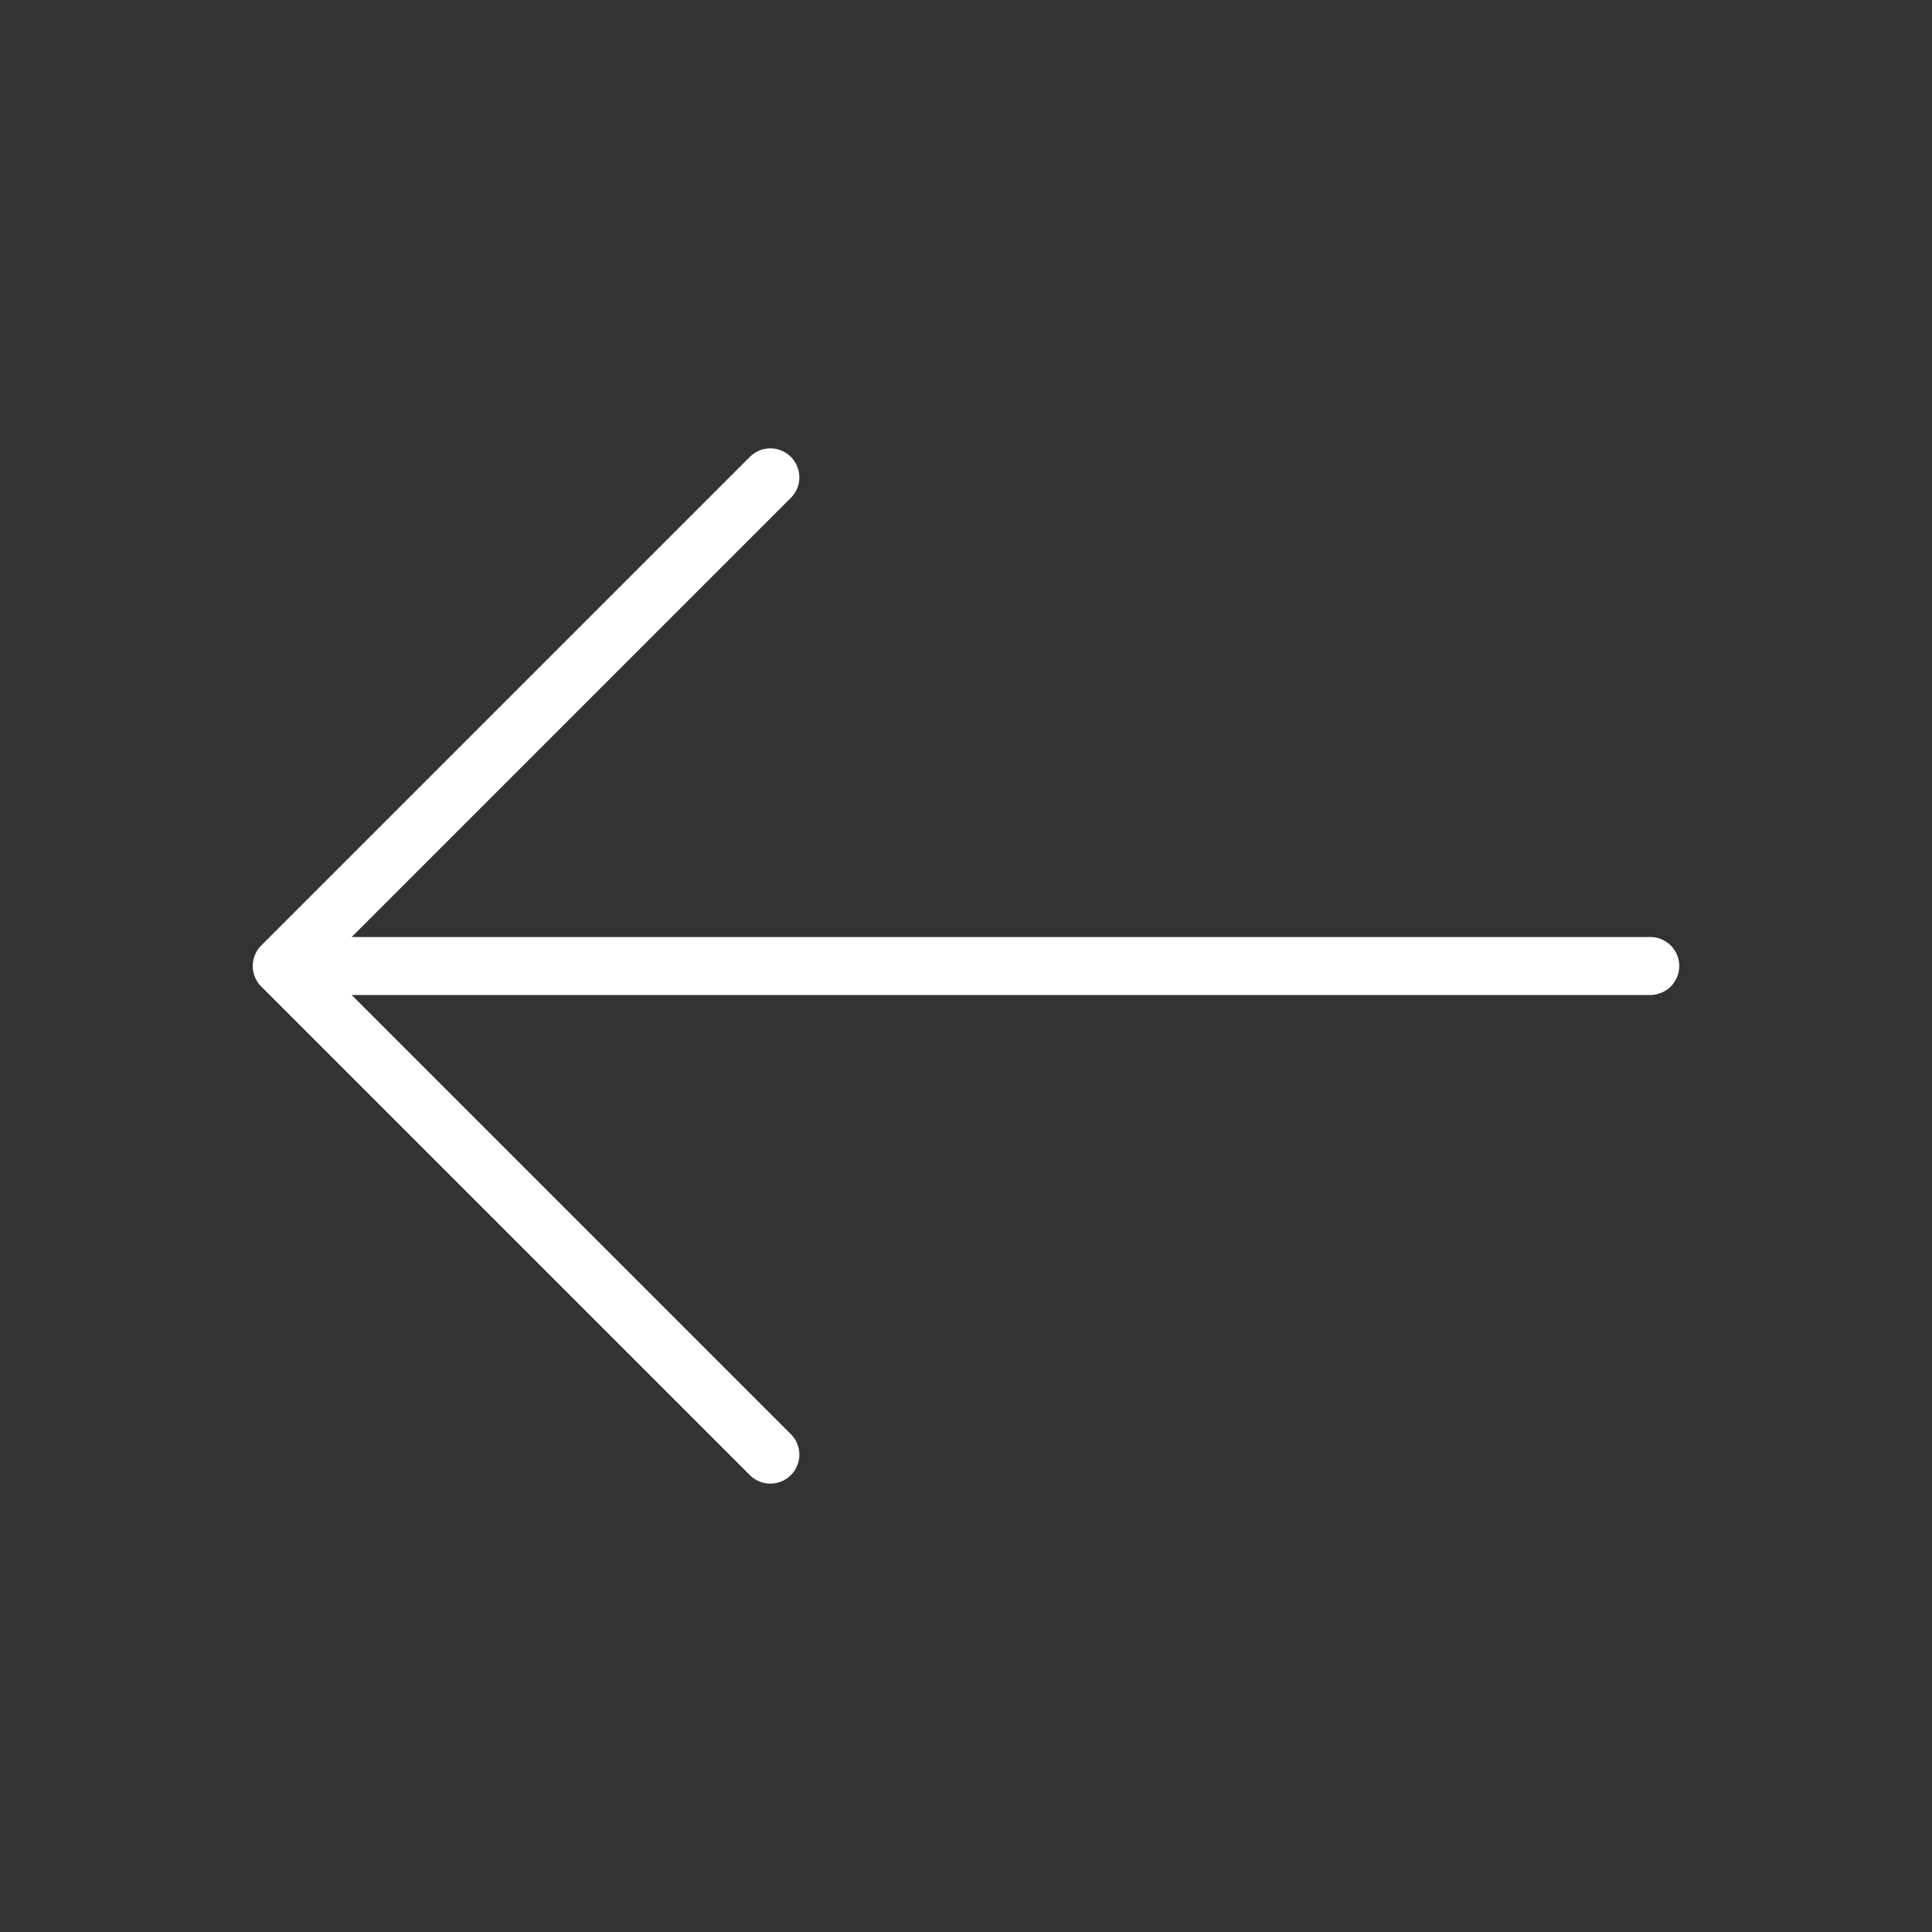
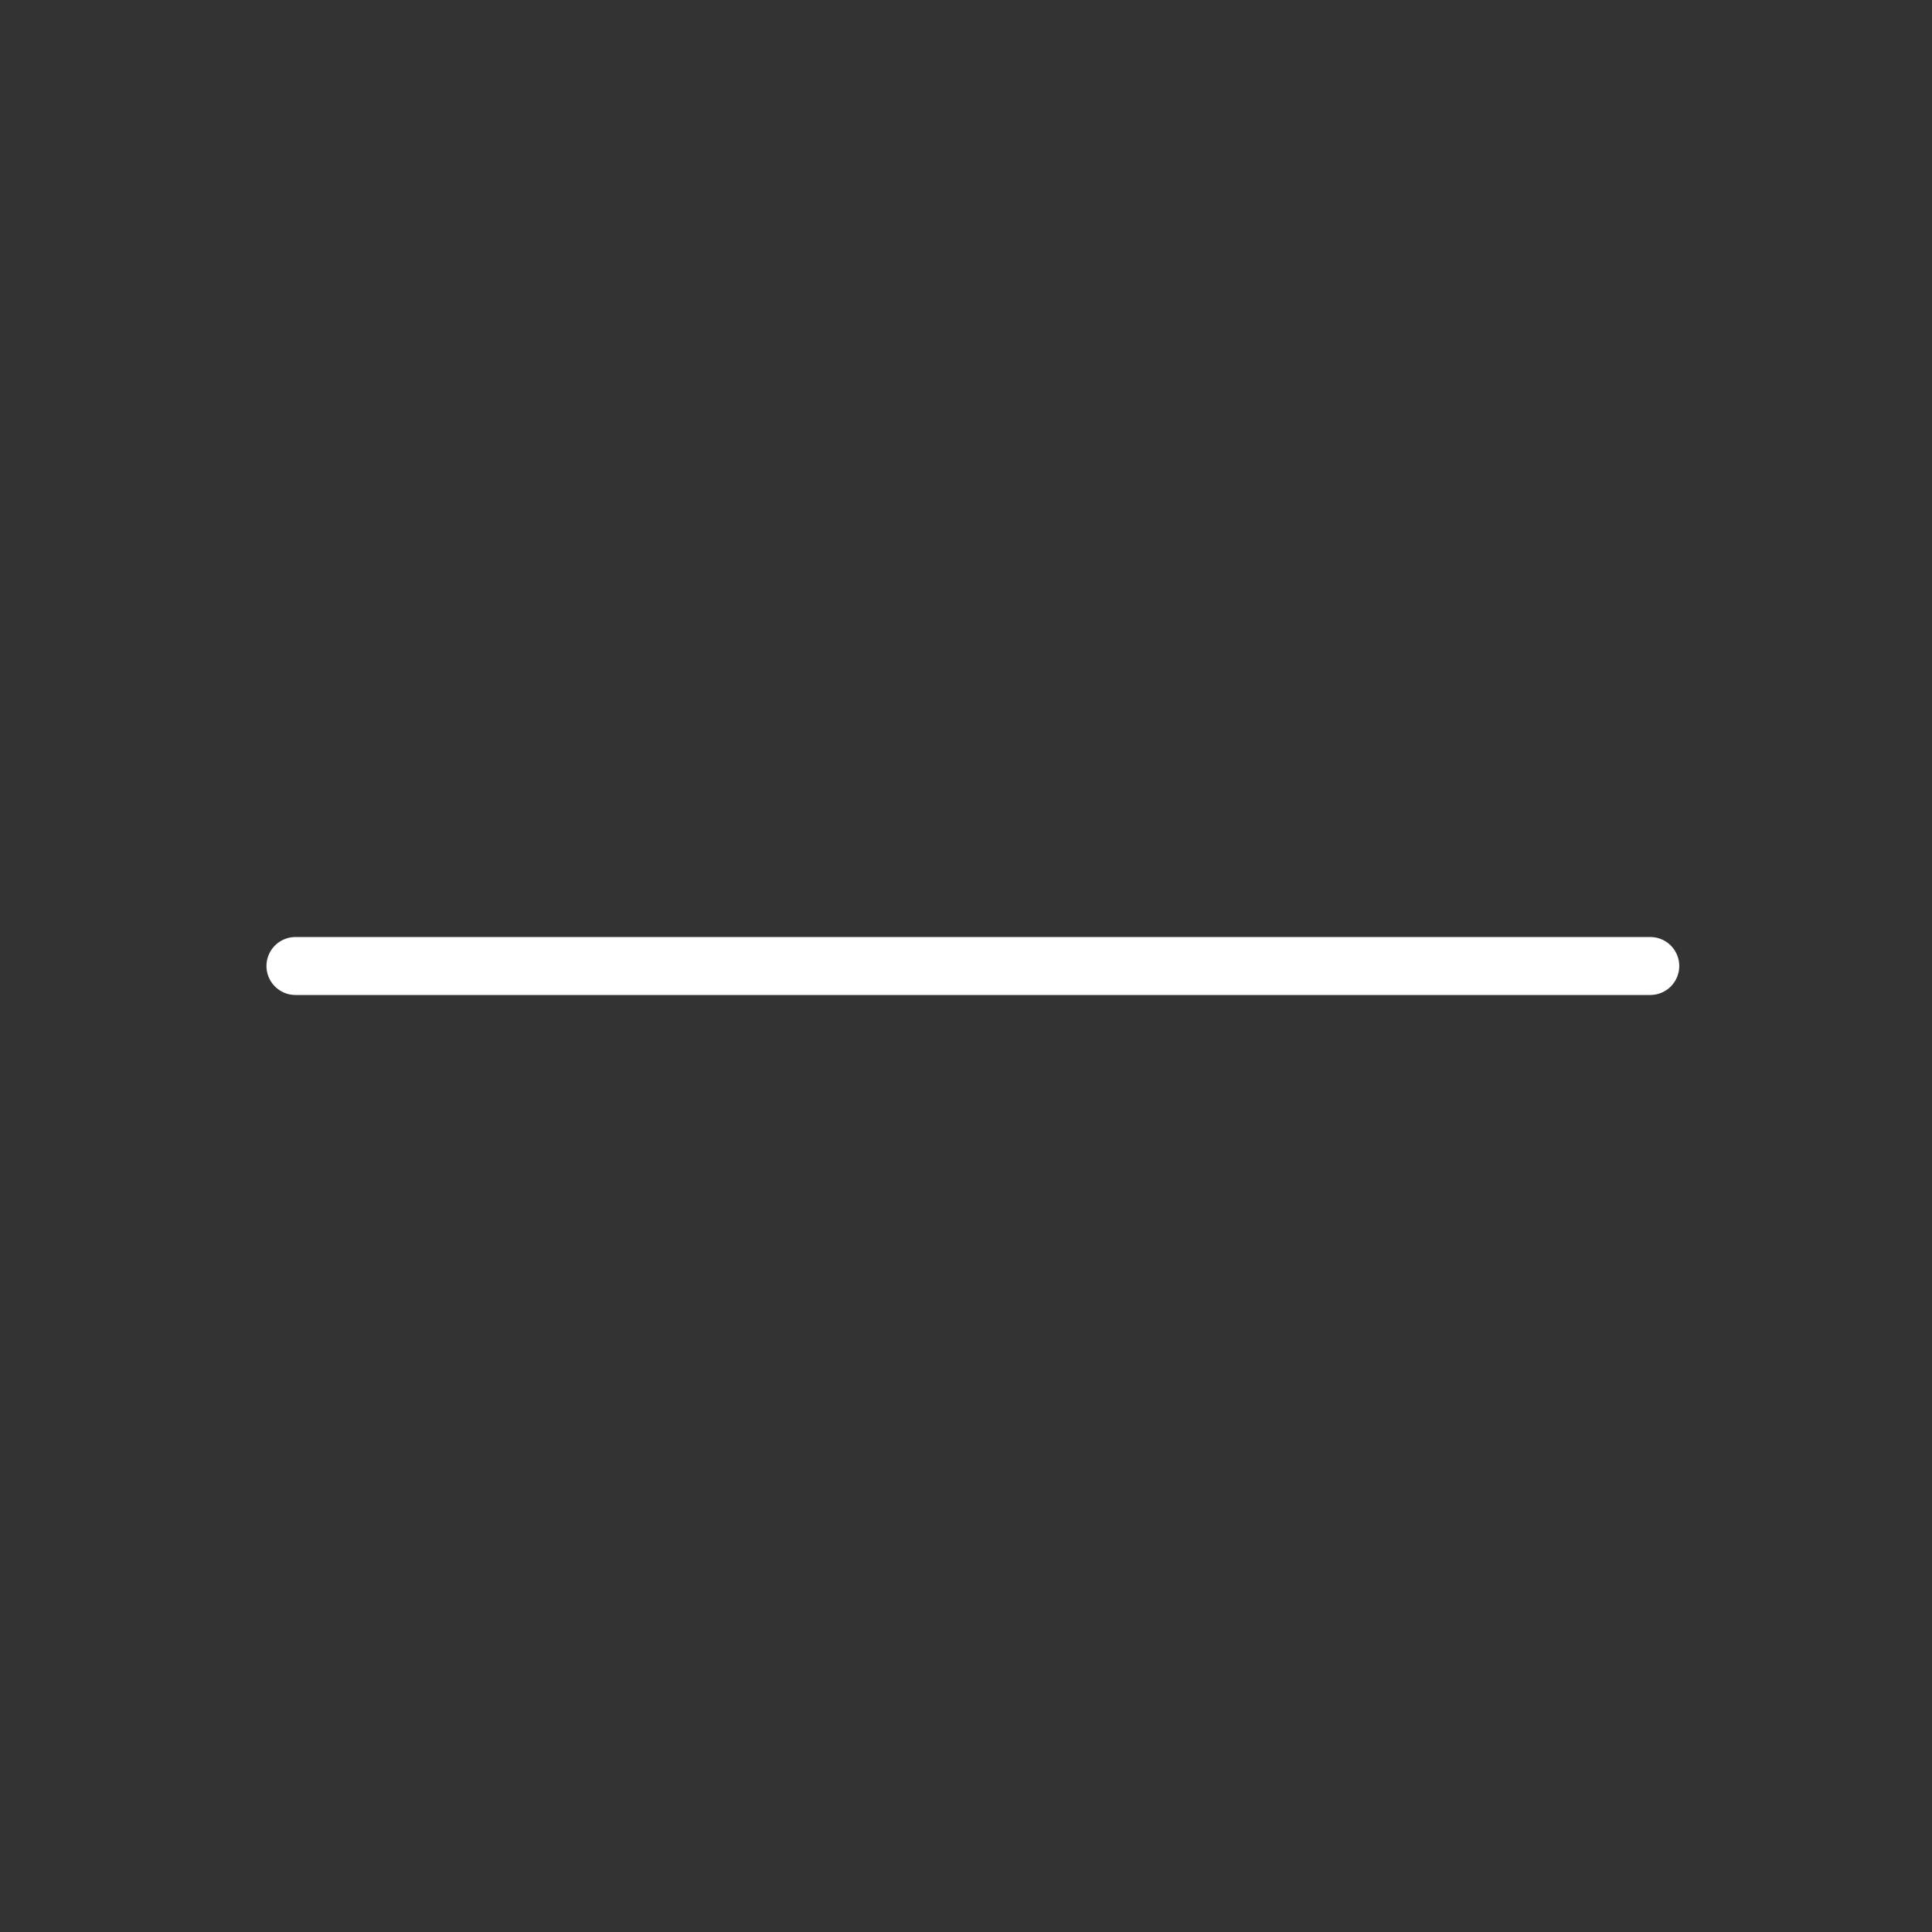
<svg xmlns="http://www.w3.org/2000/svg" width="50" height="50" viewBox="0 0 50 50" fill="none">
  <rect x="0" y="0" width="50" height="50" fill="#333333" stroke="none" />
-   <path d="M19.937 12.354L7.291 25L19.937 37.646" stroke="white" stroke-width="1.5" stroke-miterlimit="10" stroke-linecap="round" stroke-linejoin="round" />
  <path d="M42.709 25H7.646" stroke="white" stroke-width="1.5" stroke-miterlimit="10" stroke-linecap="round" stroke-linejoin="round" />
</svg>